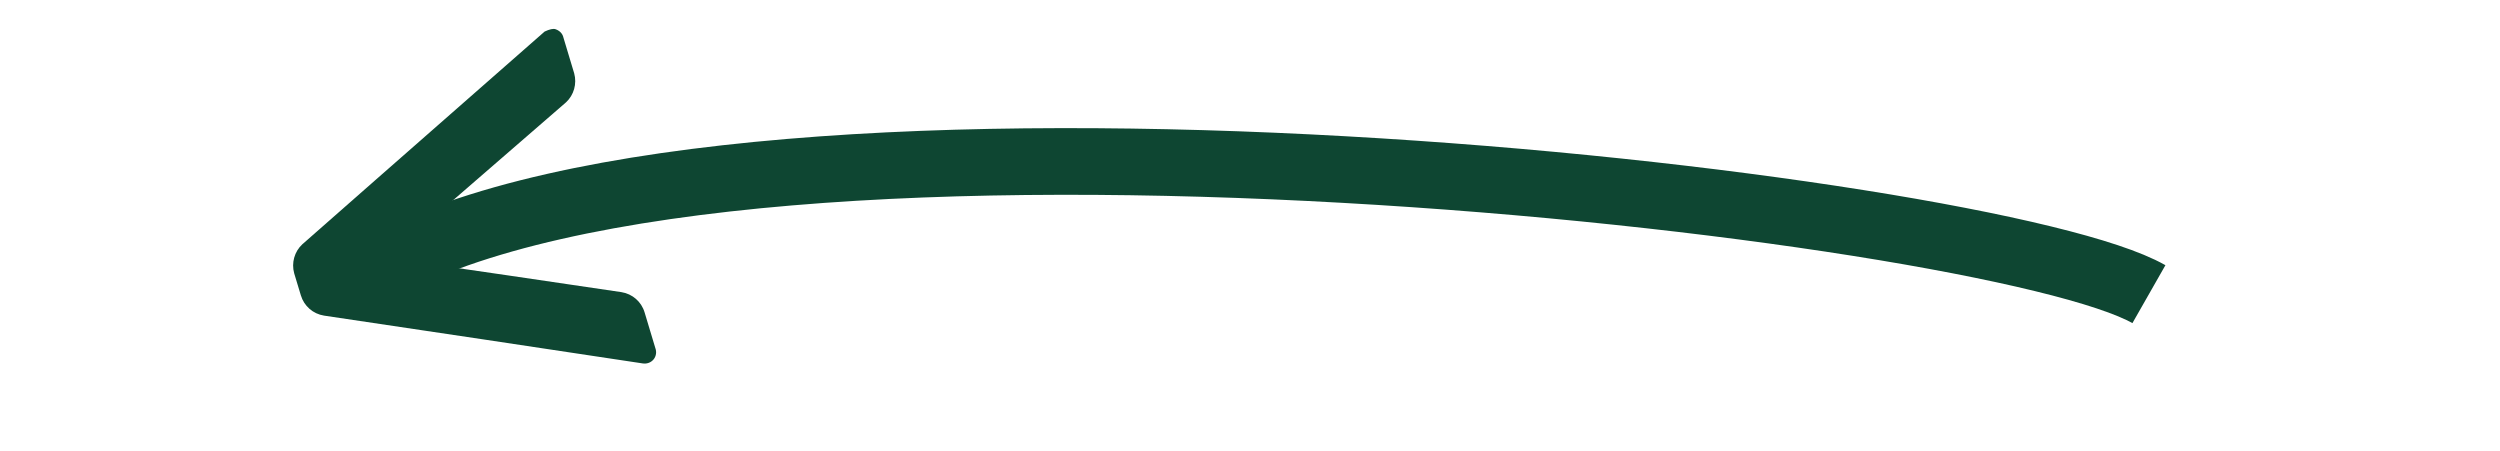
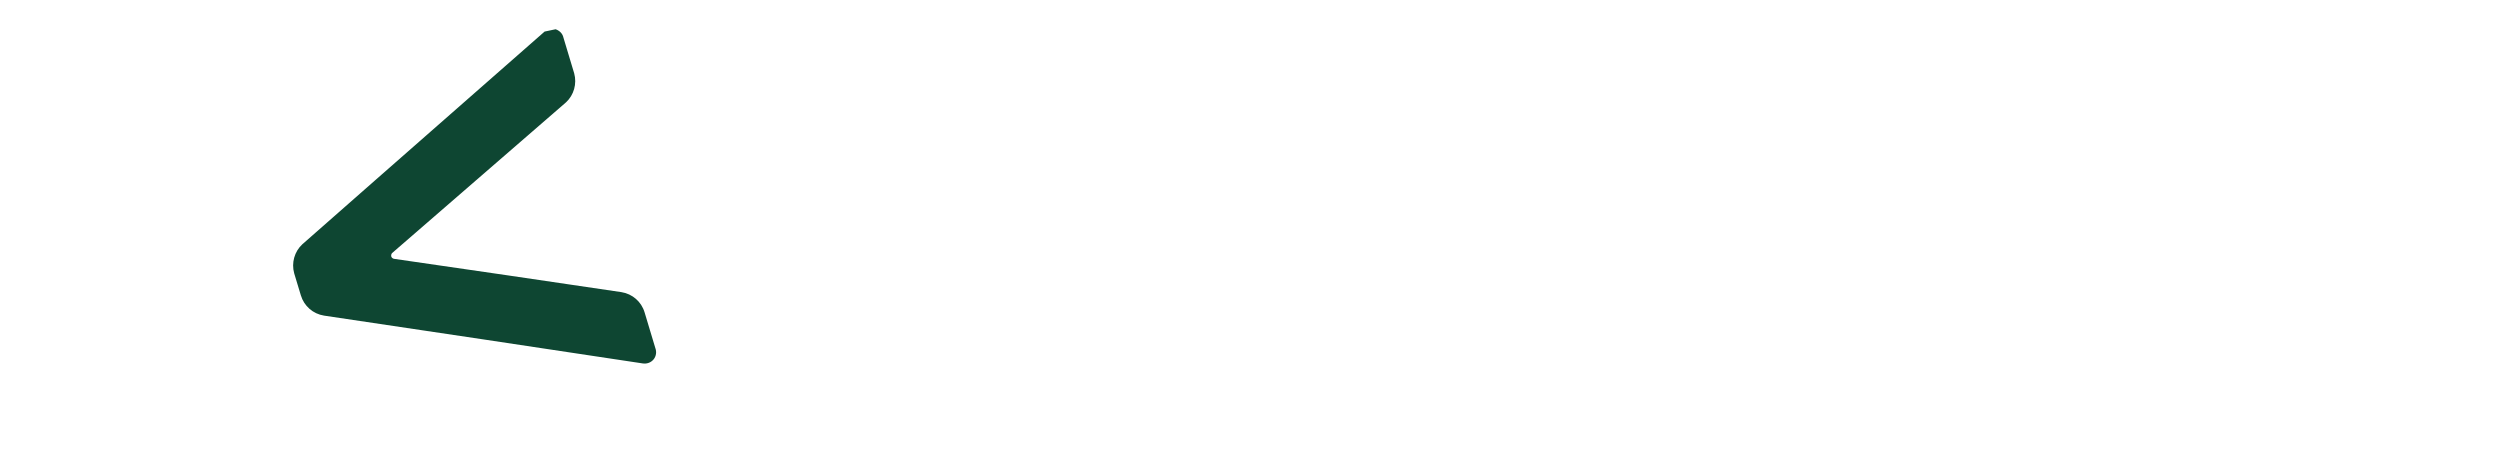
<svg xmlns="http://www.w3.org/2000/svg" xmlns:xlink="http://www.w3.org/1999/xlink" version="1.1" preserveAspectRatio="xMidYMid meet" viewBox="-0.067 -0.989 68.027 15.545" width="64.03" height="11.54">
  <defs>
-     <path d="M64.96 9.16C59.52 6.06 16.7 1.08 3.83 8.3" id="c4OlfzGNln" />
-     <path d="M9.99 0.02C10.13 0.07 10.23 0.17 10.26 0.31C10.3 0.43 10.59 1.42 10.63 1.54C10.73 1.9 10.62 2.29 10.35 2.54C9.75 3.06 4.95 7.22 4.35 7.74C4.32 7.77 4.31 7.82 4.32 7.86C4.33 7.9 4.37 7.93 4.41 7.94C5.2 8.05 11.48 8.97 12.26 9.09C12.64 9.15 12.95 9.42 13.06 9.79C13.1 9.91 13.39 10.9 13.43 11.02C13.48 11.15 13.46 11.3 13.37 11.41C13.28 11.52 13.14 11.57 13 11.55C11.9 11.38 3.1 10.06 2 9.9C1.62 9.84 1.31 9.57 1.2 9.2C1.18 9.12 0.99 8.52 0.97 8.44C0.87 8.08 0.98 7.69 1.25 7.44C1.81 6.95 4.59 4.5 9.61 0.1C9.78 0.02 9.91 -0.01 9.99 0.02Z" id="jfNn2KG2e" />
+     <path d="M9.99 0.02C10.13 0.07 10.23 0.17 10.26 0.31C10.3 0.43 10.59 1.42 10.63 1.54C10.73 1.9 10.62 2.29 10.35 2.54C9.75 3.06 4.95 7.22 4.35 7.74C4.32 7.77 4.31 7.82 4.32 7.86C4.33 7.9 4.37 7.93 4.41 7.94C5.2 8.05 11.48 8.97 12.26 9.09C12.64 9.15 12.95 9.42 13.06 9.79C13.1 9.91 13.39 10.9 13.43 11.02C13.48 11.15 13.46 11.3 13.37 11.41C13.28 11.52 13.14 11.57 13 11.55C11.9 11.38 3.1 10.06 2 9.9C1.62 9.84 1.31 9.57 1.2 9.2C1.18 9.12 0.99 8.52 0.97 8.44C0.87 8.08 0.98 7.69 1.25 7.44C1.81 6.95 4.59 4.5 9.61 0.1Z" id="jfNn2KG2e" />
  </defs>
  <g>
    <g>
      <use xlink:href="#c4OlfzGNln" opacity="1" fill="#000000" fill-opacity="0" />
      <g>
        <use xlink:href="#c4OlfzGNln" opacity="1" fill-opacity="0" stroke="#0e4632" stroke-width="2.3" stroke-opacity="1" />
      </g>
    </g>
    <g>
      <use xlink:href="#jfNn2KG2e" opacity="1" fill="#0e4632" fill-opacity="1" />
      <g>
        <use xlink:href="#jfNn2KG2e" opacity="1" fill-opacity="0" stroke="#000000" stroke-width="1" stroke-opacity="0" />
      </g>
    </g>
  </g>
</svg>